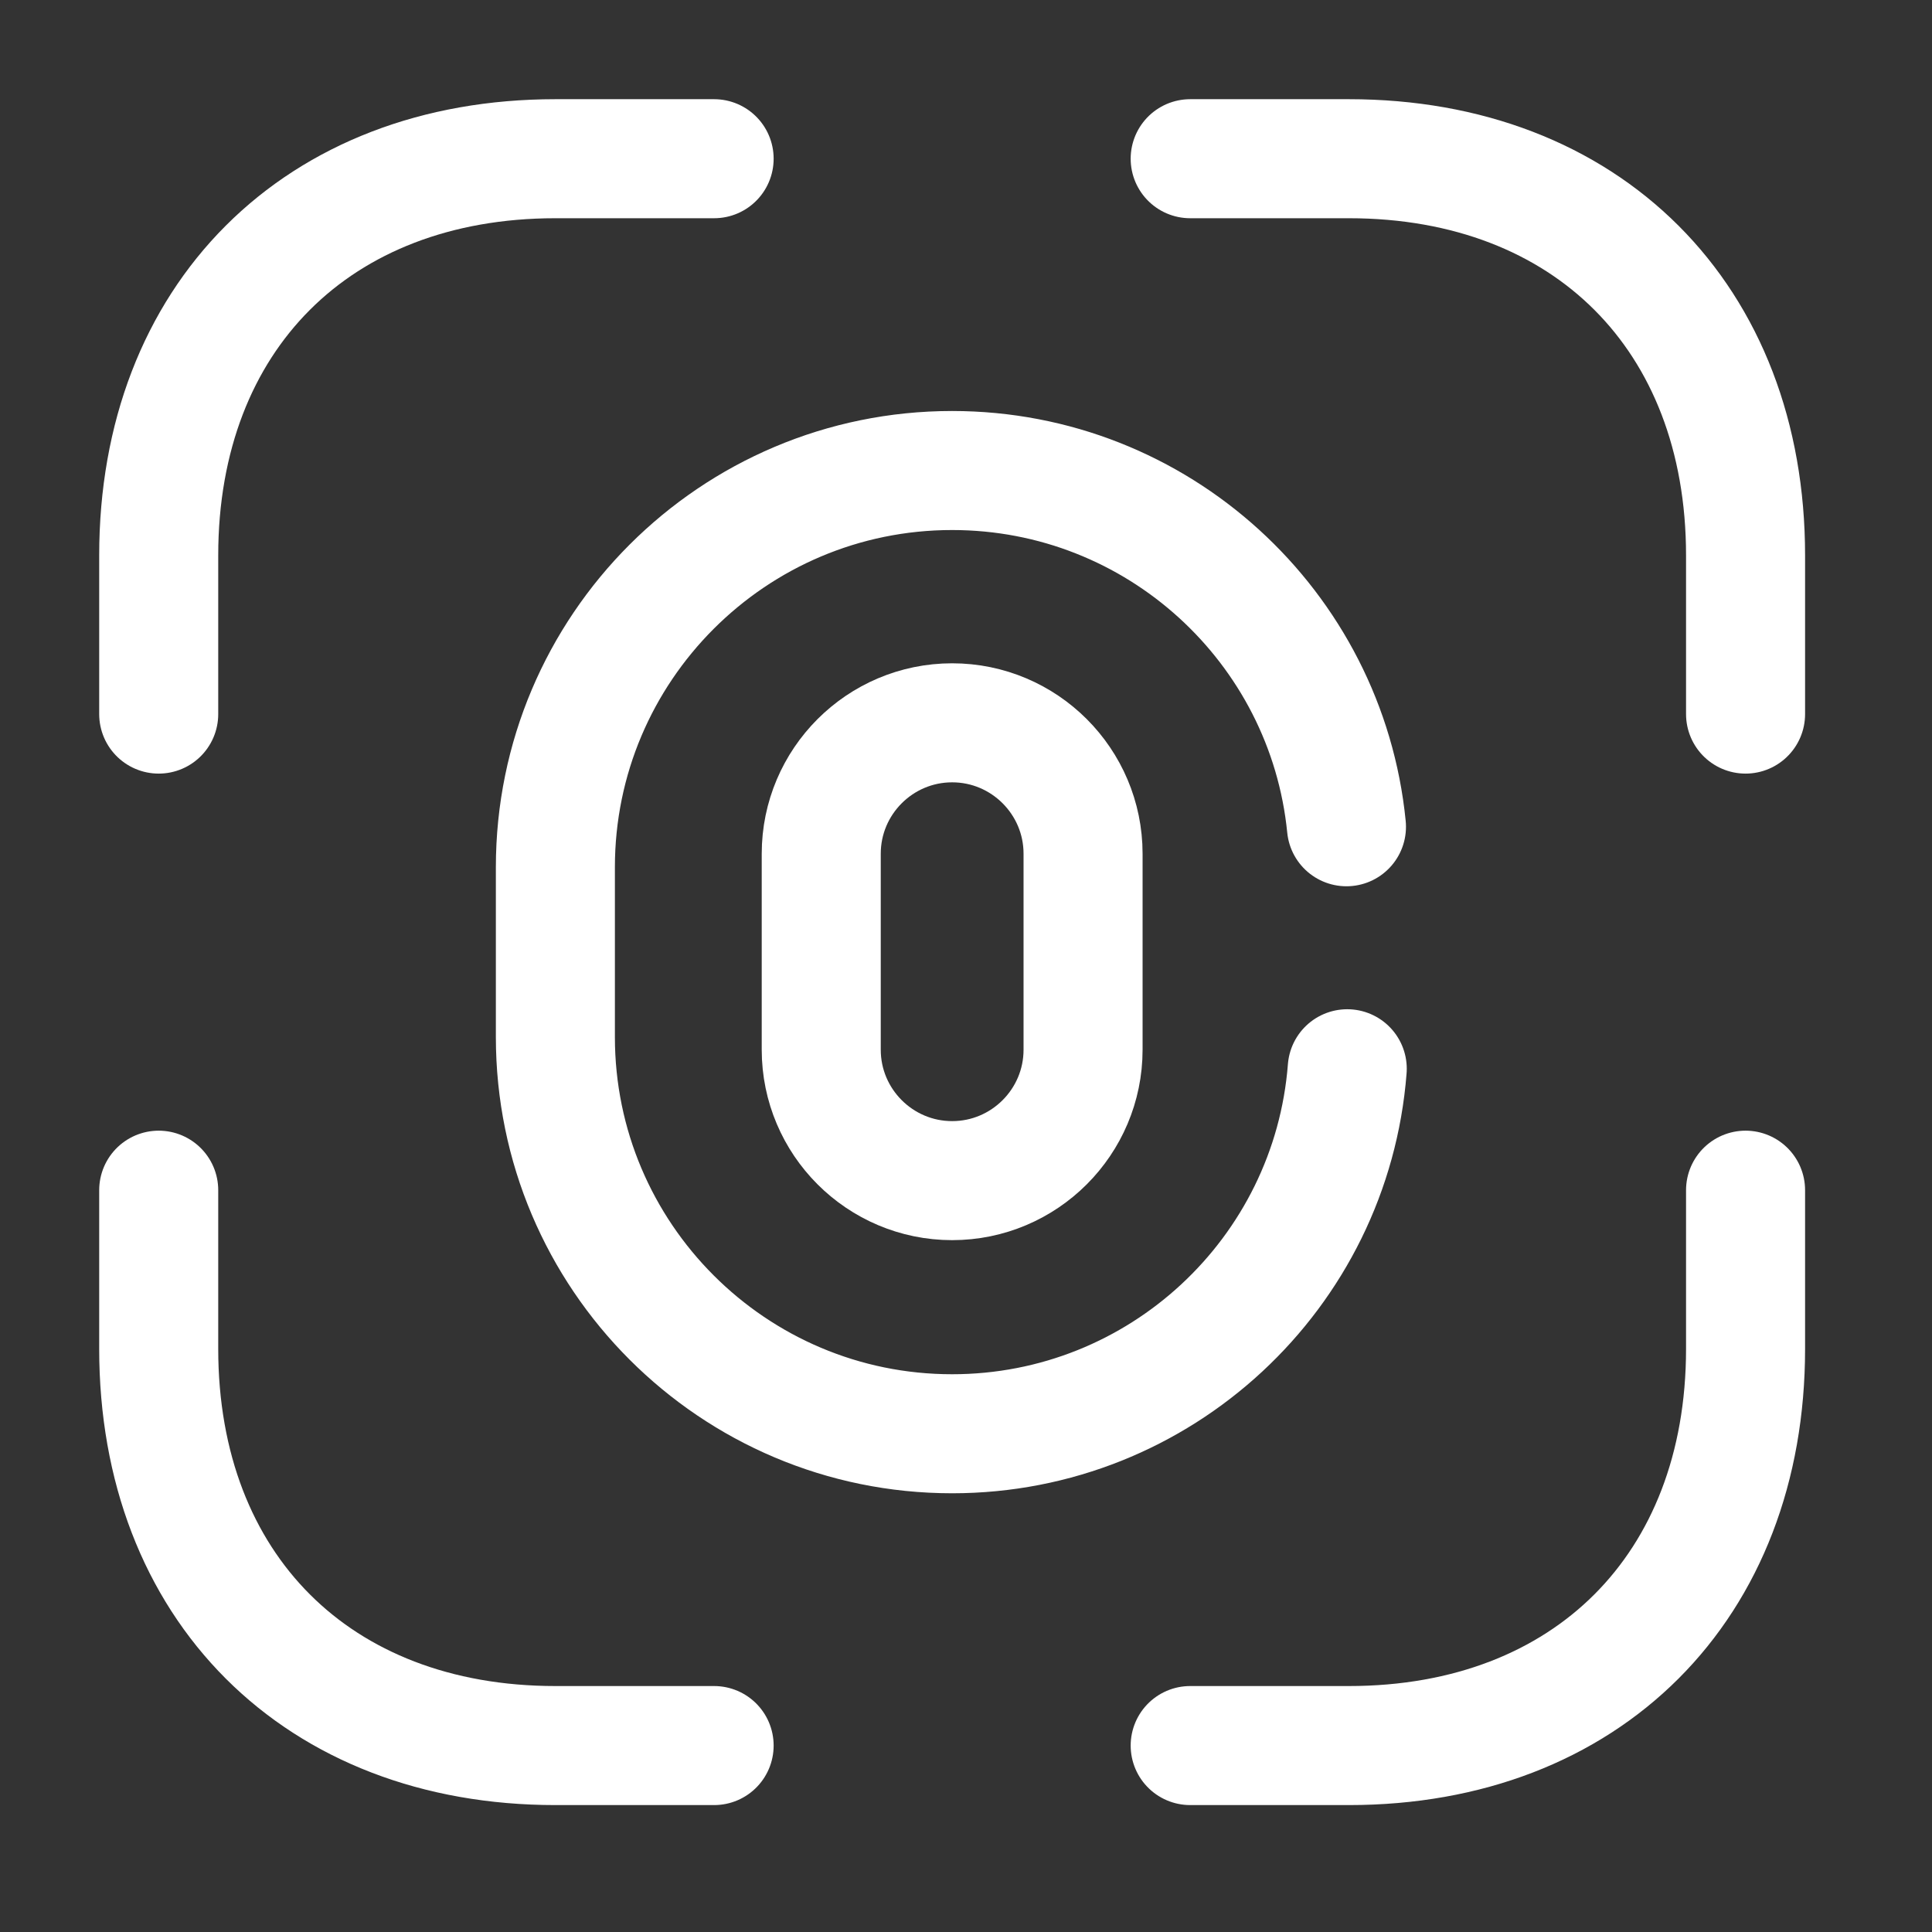
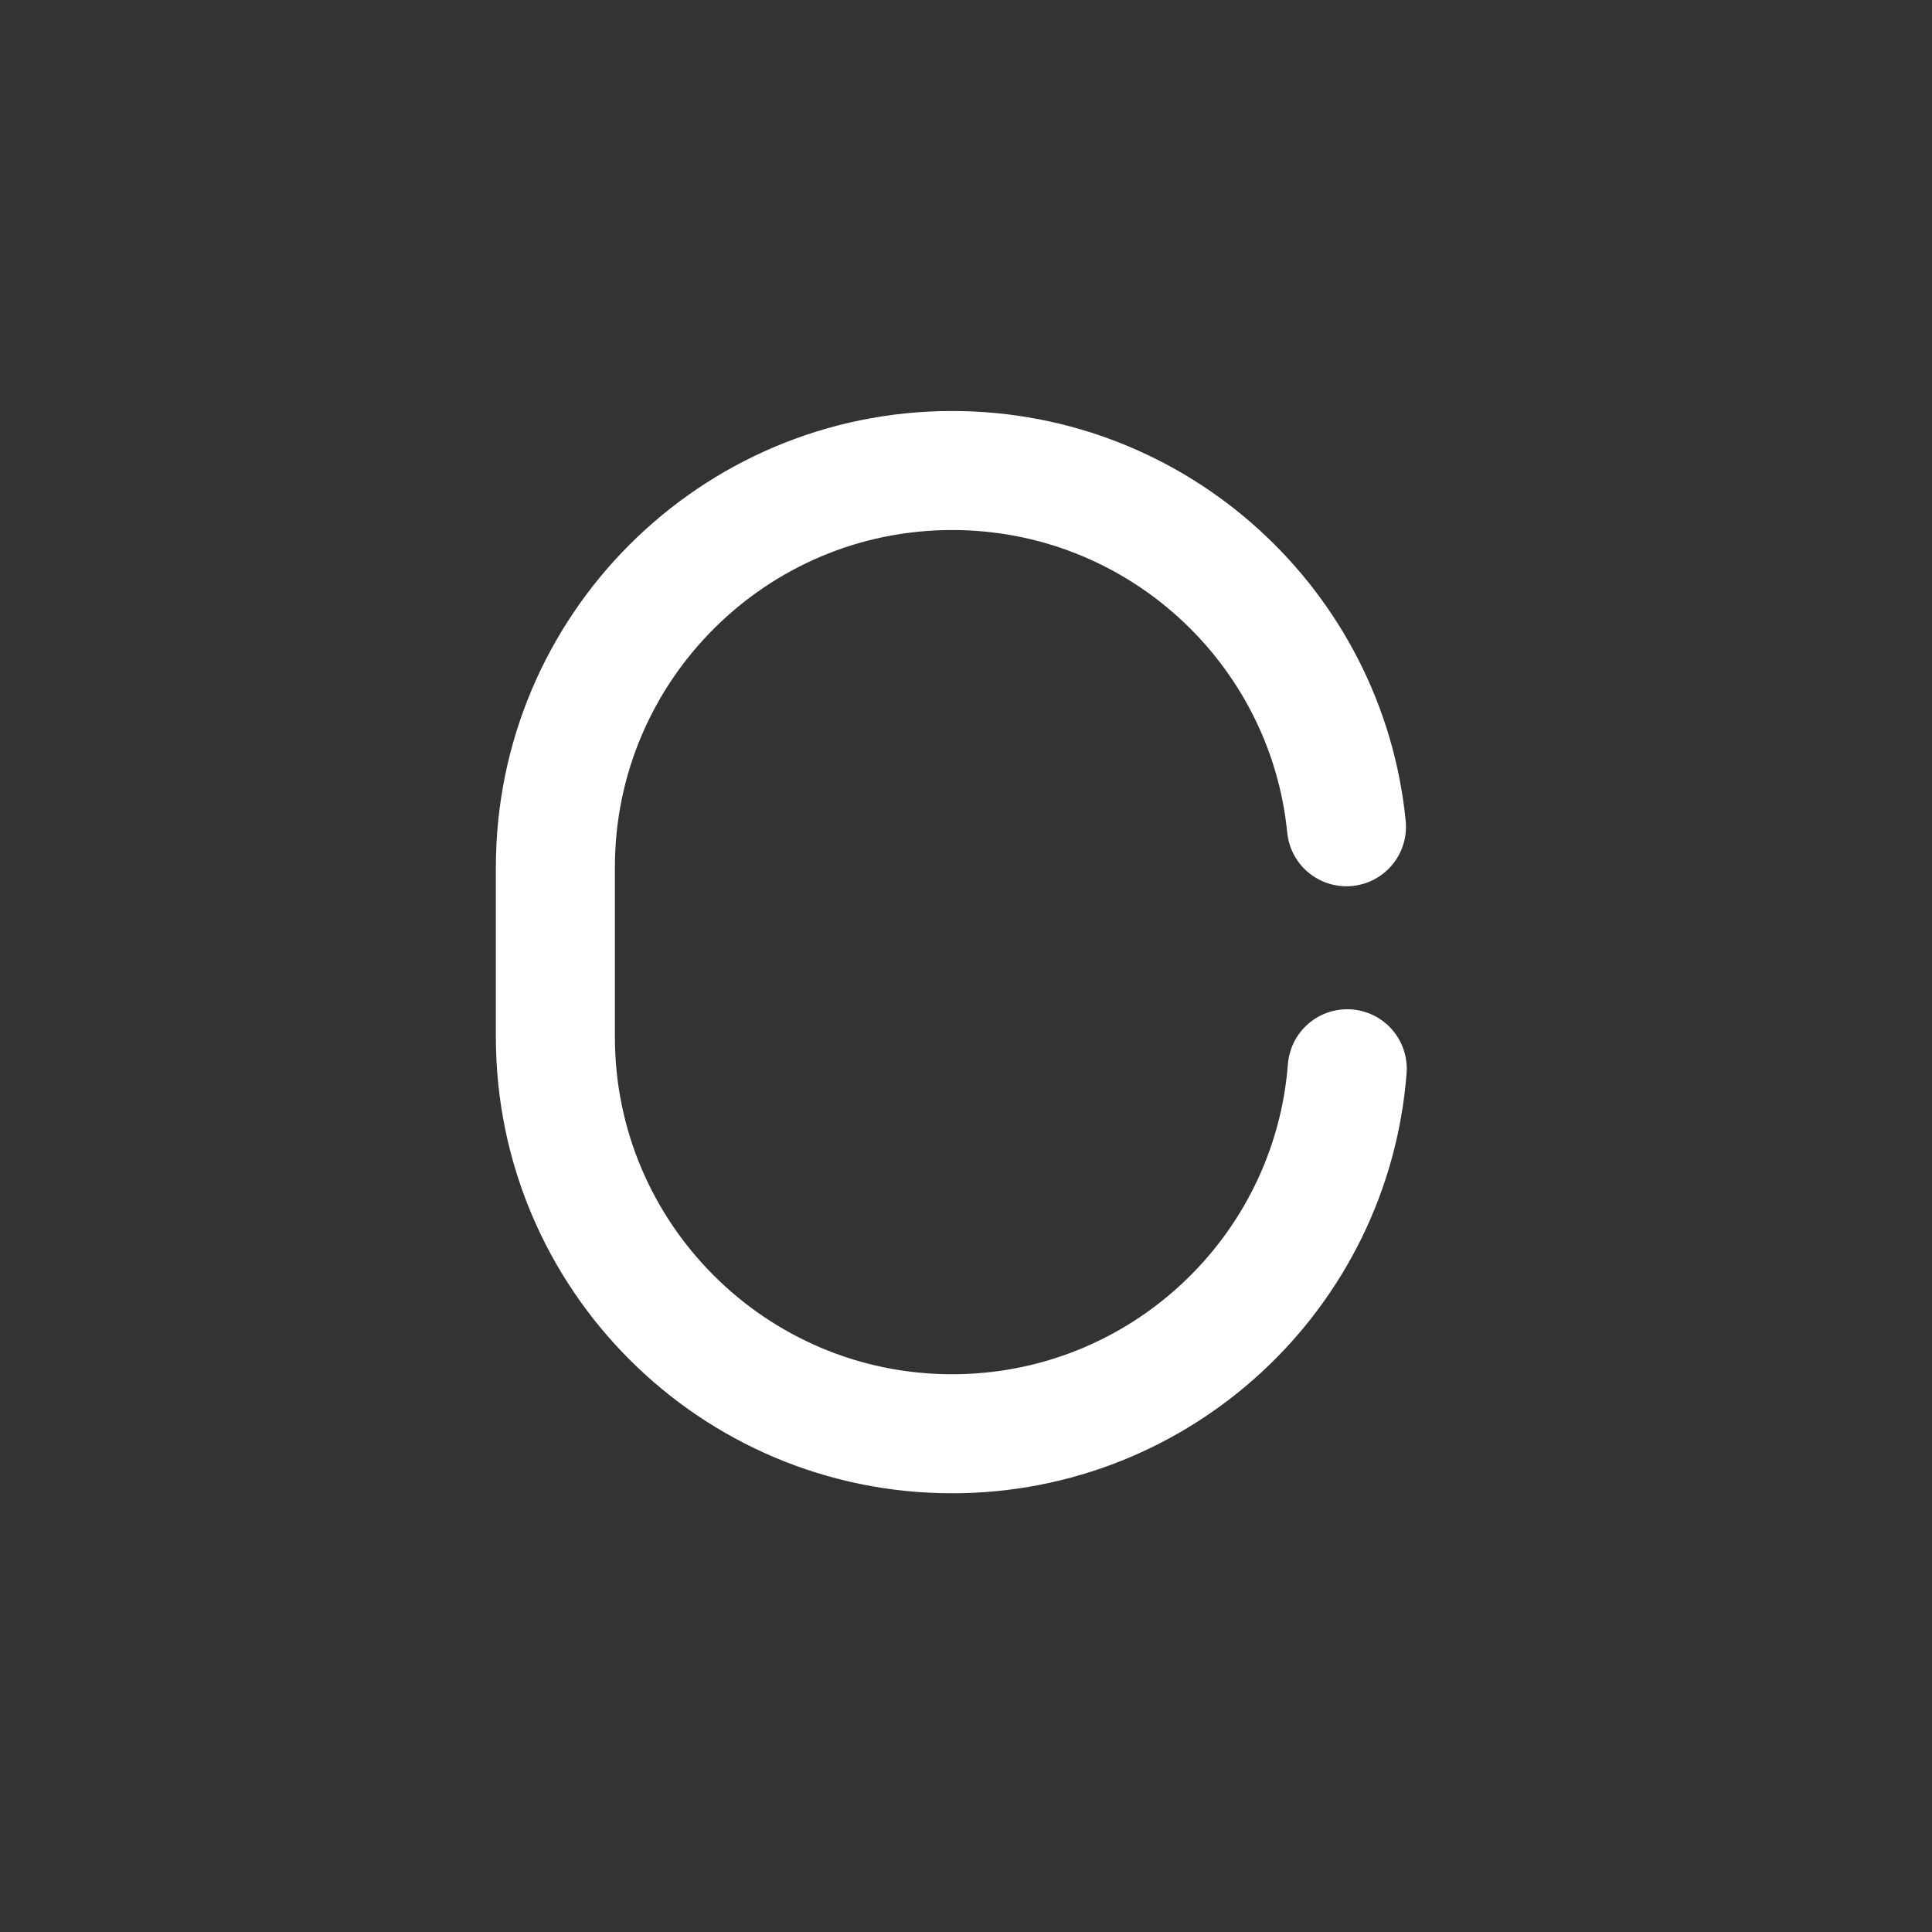
<svg xmlns="http://www.w3.org/2000/svg" width="54" height="54" viewBox="0 0 54 54" fill="none">
  <rect x="0" y="0" width="54" height="54" fill="#333333" stroke="none" />
-   <path d="M26.613 32.999C24.595 32.999 22.954 31.358 22.954 29.34V23.862C22.954 21.844 24.595 20.203 26.613 20.203C28.631 20.203 30.272 21.844 30.272 23.862V29.34C30.272 31.358 28.631 32.999 26.613 32.999Z" stroke="white" stroke-width="3.327" stroke-linecap="round" />
  <path d="M37.656 29.872C37.212 35.594 32.422 40.074 26.612 40.074C20.491 40.074 15.523 35.106 15.523 28.985V24.239C15.523 18.119 20.491 13.151 26.612 13.151C32.356 13.151 37.08 17.52 37.634 23.108" stroke="white" stroke-width="3.327" stroke-linecap="round" />
-   <path d="M33.266 4.436H37.701C44.354 4.436 48.789 8.871 48.789 15.524V19.959" stroke="white" stroke-width="3.327" stroke-miterlimit="10" stroke-linecap="round" stroke-linejoin="round" />
-   <path d="M4.436 19.959V15.524C4.436 8.871 8.871 4.436 15.524 4.436H19.96" stroke="white" stroke-width="3.327" stroke-miterlimit="10" stroke-linecap="round" stroke-linejoin="round" />
-   <path d="M33.266 48.789H37.701C44.354 48.789 48.789 44.354 48.789 37.701V33.266" stroke="white" stroke-width="3.327" stroke-miterlimit="10" stroke-linecap="round" stroke-linejoin="round" />
-   <path d="M4.436 33.266V37.701C4.436 44.354 8.871 48.789 15.524 48.789H19.96" stroke="white" stroke-width="3.327" stroke-miterlimit="10" stroke-linecap="round" stroke-linejoin="round" />
</svg>